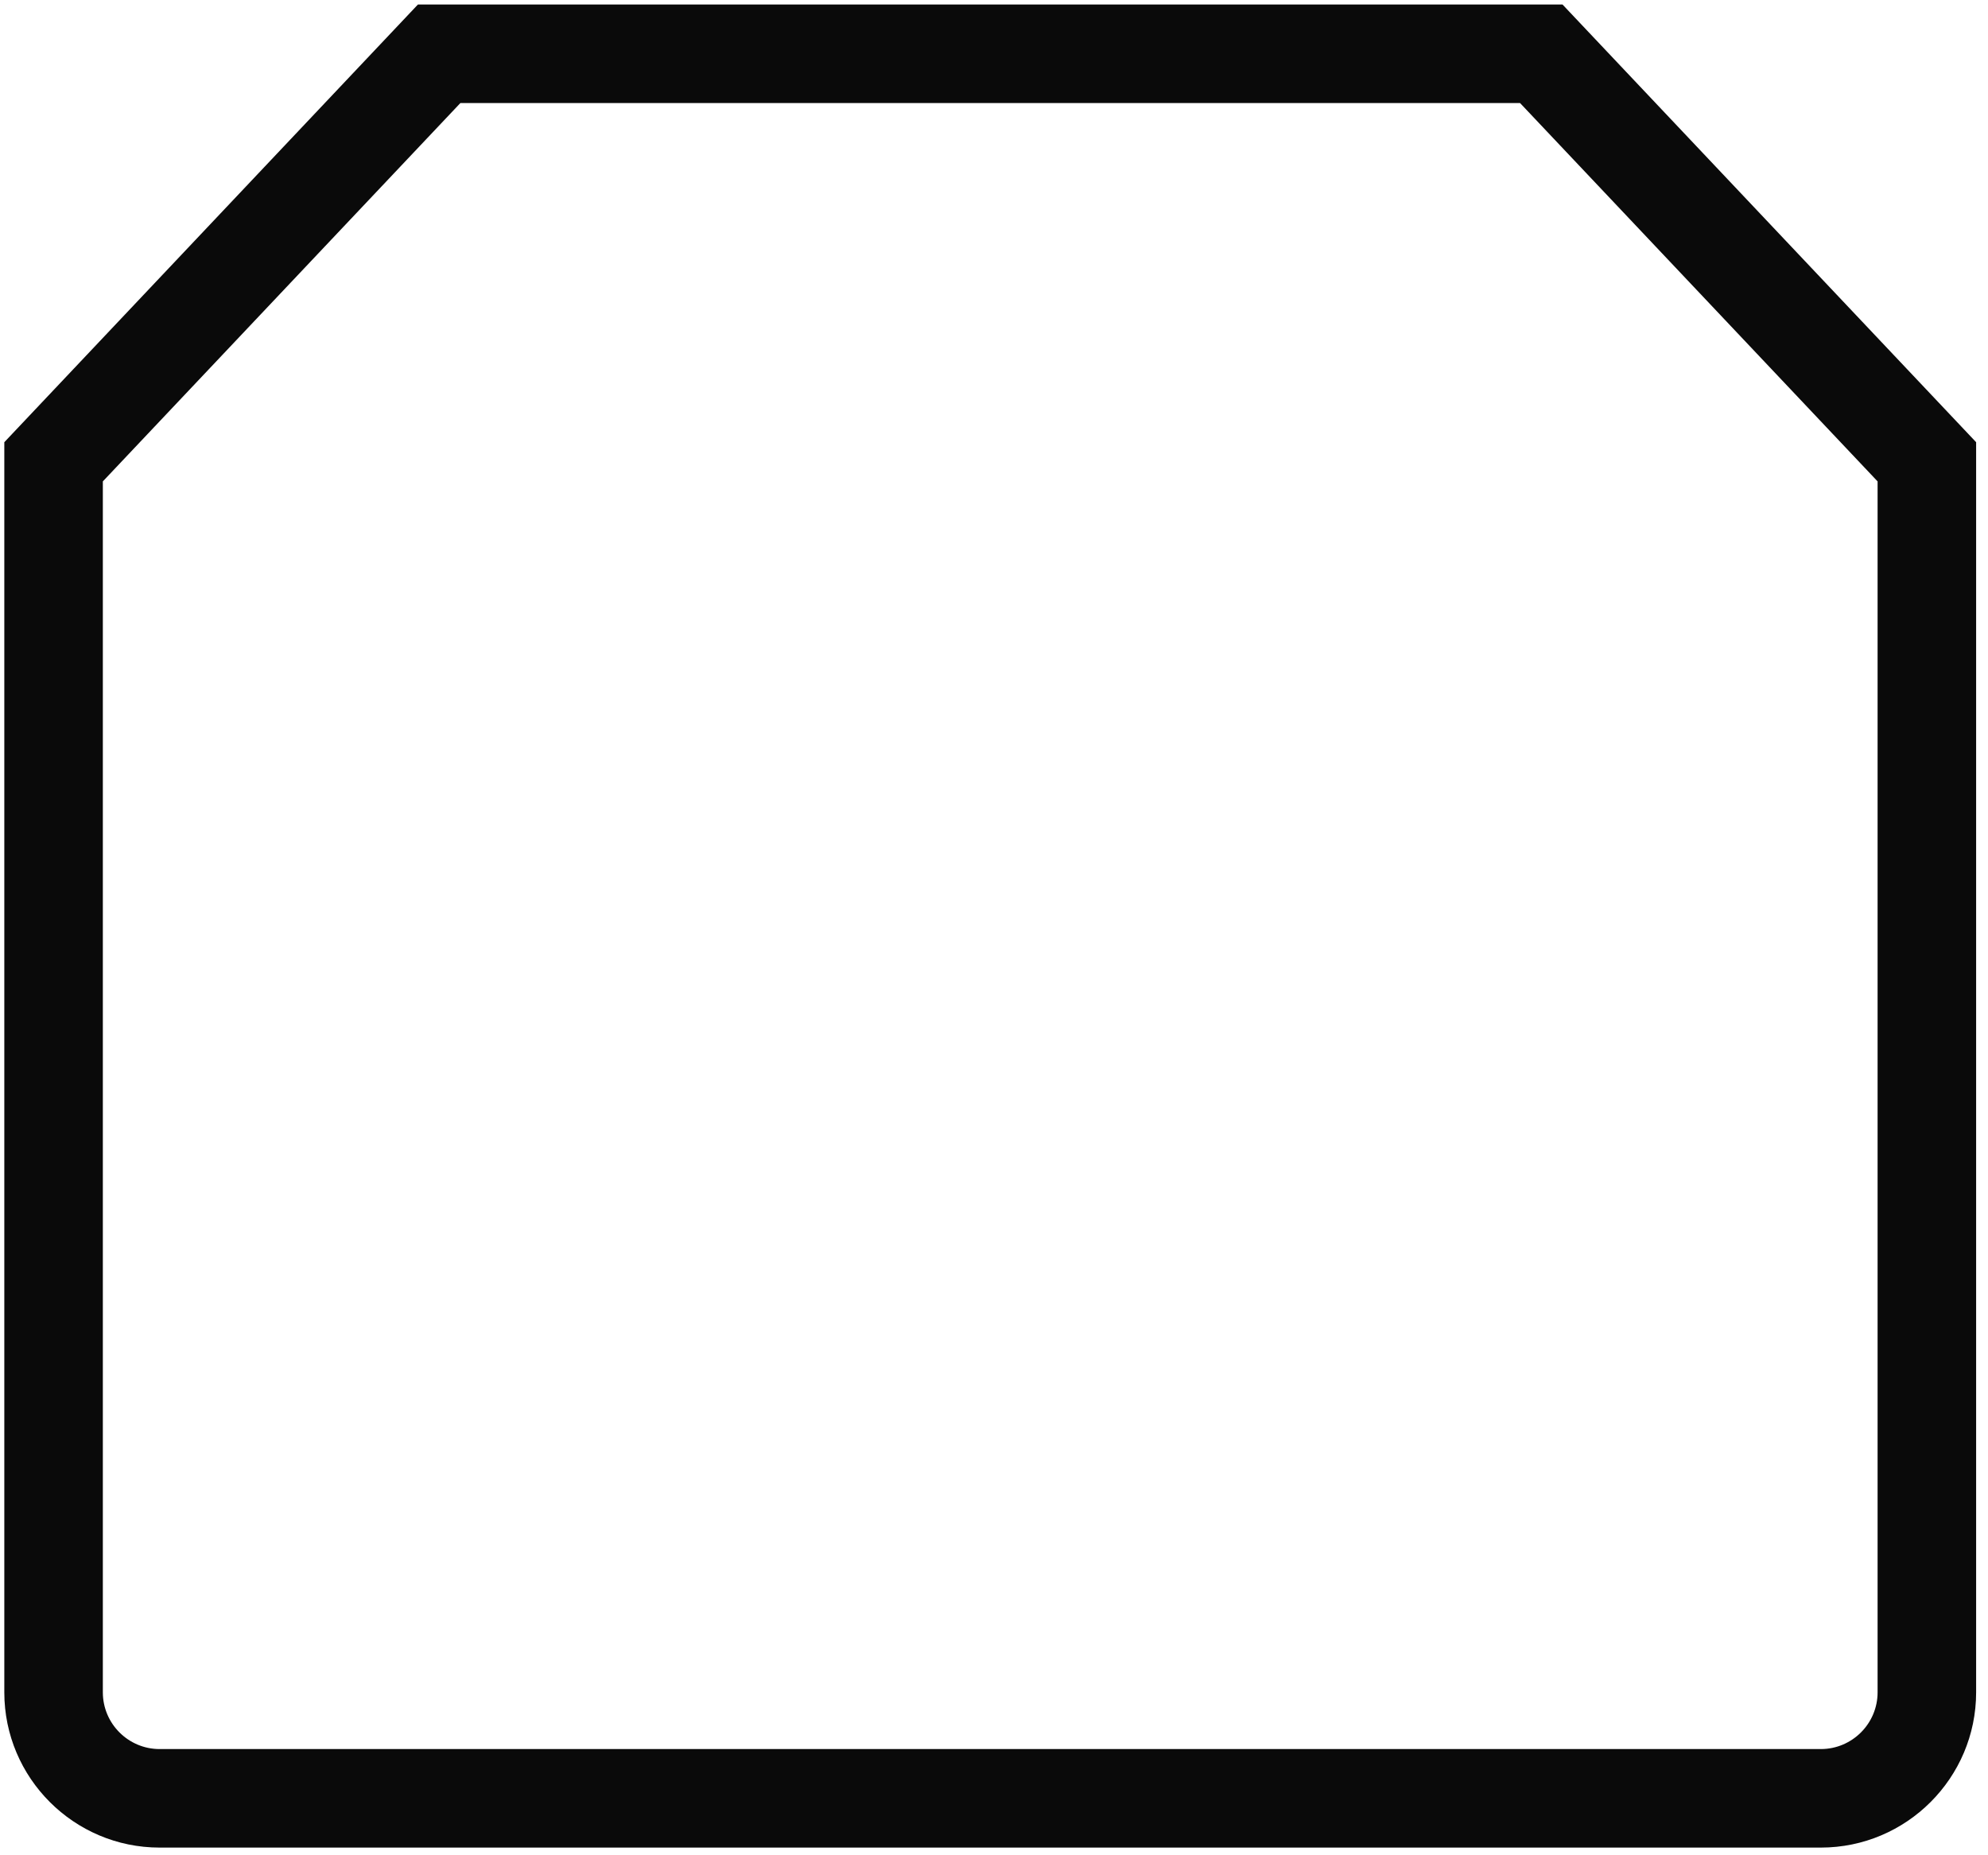
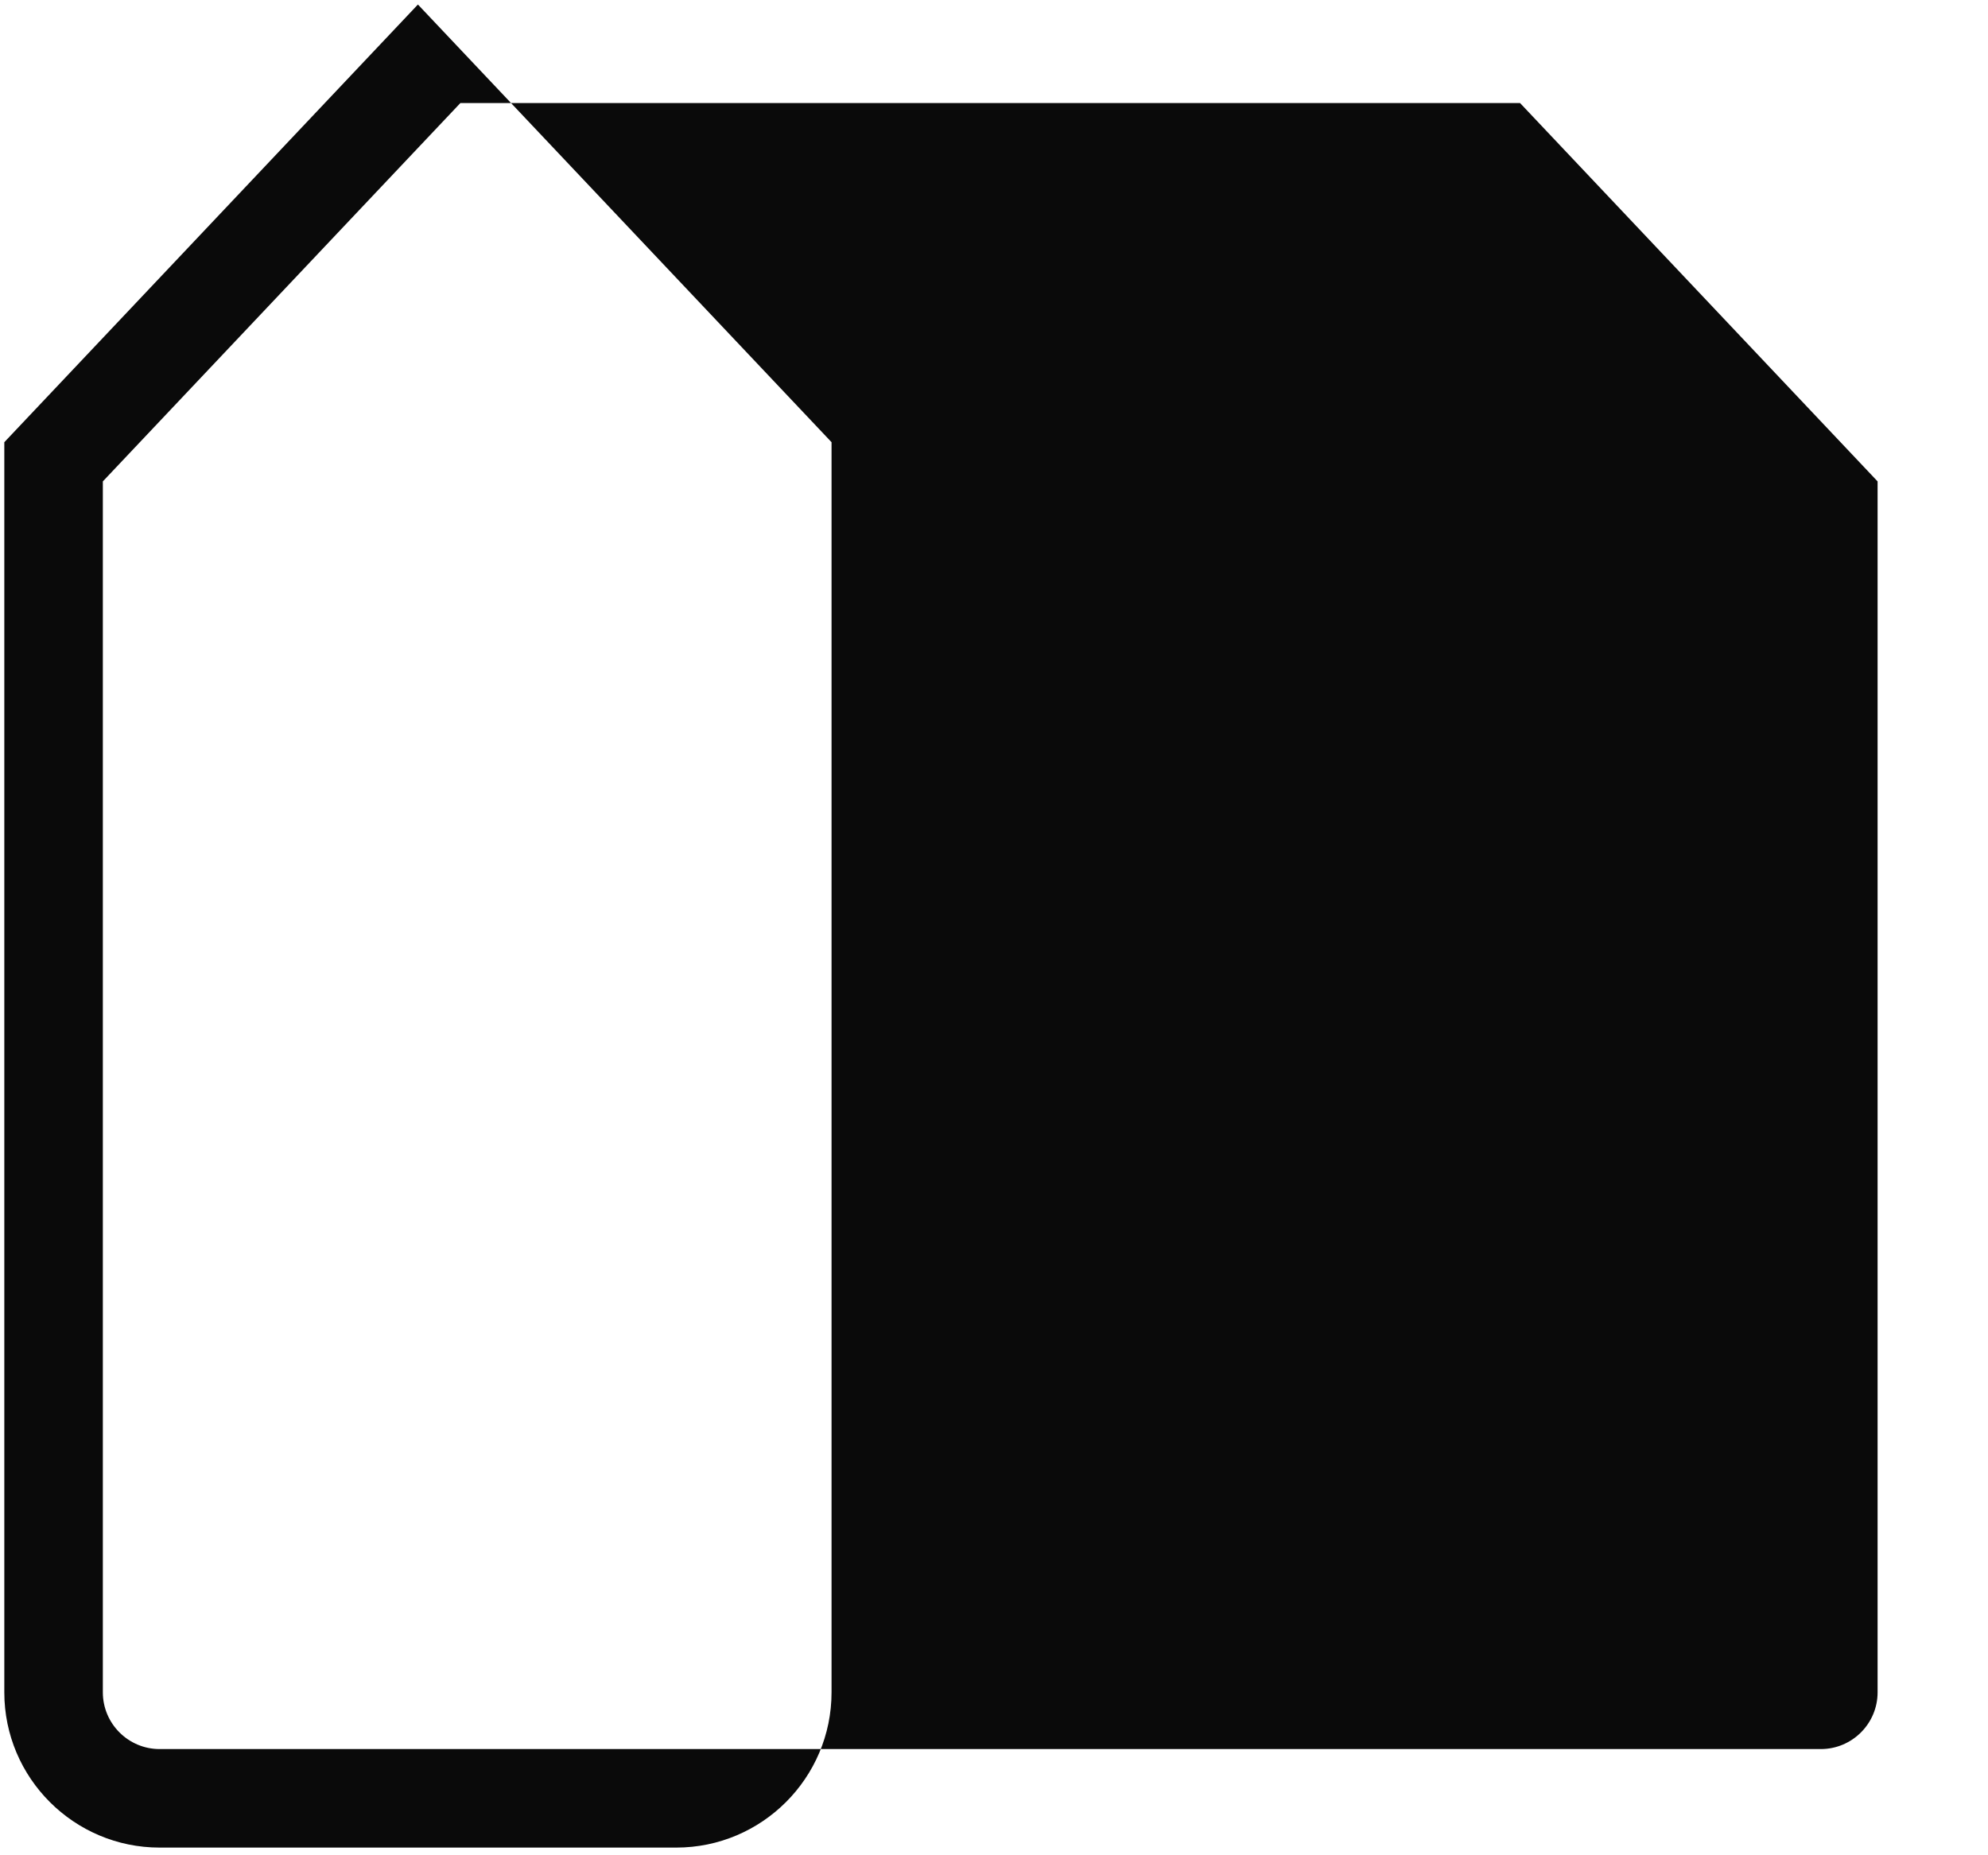
<svg xmlns="http://www.w3.org/2000/svg" xmlns:ns1="http://www.serif.com/" width="100%" height="100%" viewBox="0 0 630 588" version="1.1" xml:space="preserve" style="fill-rule:evenodd;clip-rule:evenodd;stroke-linejoin:round;stroke-miterlimit:2;">
-   <path id="Even-Bake-Technology" ns1:id="Even Bake Technology" d="M32.591,152.571l0,383.787c0,9.913 8.071,17.983 17.988,17.983l526.442,0c9.92,0 17.991,-8.07 17.991,-17.983l0,-383.787l-113.308,-119.917l-335.804,-0l-113.309,119.917Zm544.43,432.995l-526.442,0c-27.138,0 -49.213,-22.079 -49.213,-49.208l0,-396.208l131.075,-138.721l362.721,-0l131.075,138.721l0,396.208c0,27.129 -22.075,49.208 -49.216,49.208" style="fill:#0a0a0a;fill-rule:nonzero;" />
+   <path id="Even-Bake-Technology" ns1:id="Even Bake Technology" d="M32.591,152.571l0,383.787c0,9.913 8.071,17.983 17.988,17.983l526.442,0c9.92,0 17.991,-8.07 17.991,-17.983l0,-383.787l-113.308,-119.917l-335.804,-0l-113.309,119.917Zm544.43,432.995l-526.442,0c-27.138,0 -49.213,-22.079 -49.213,-49.208l0,-396.208l131.075,-138.721l131.075,138.721l0,396.208c0,27.129 -22.075,49.208 -49.216,49.208" style="fill:#0a0a0a;fill-rule:nonzero;" />
</svg>